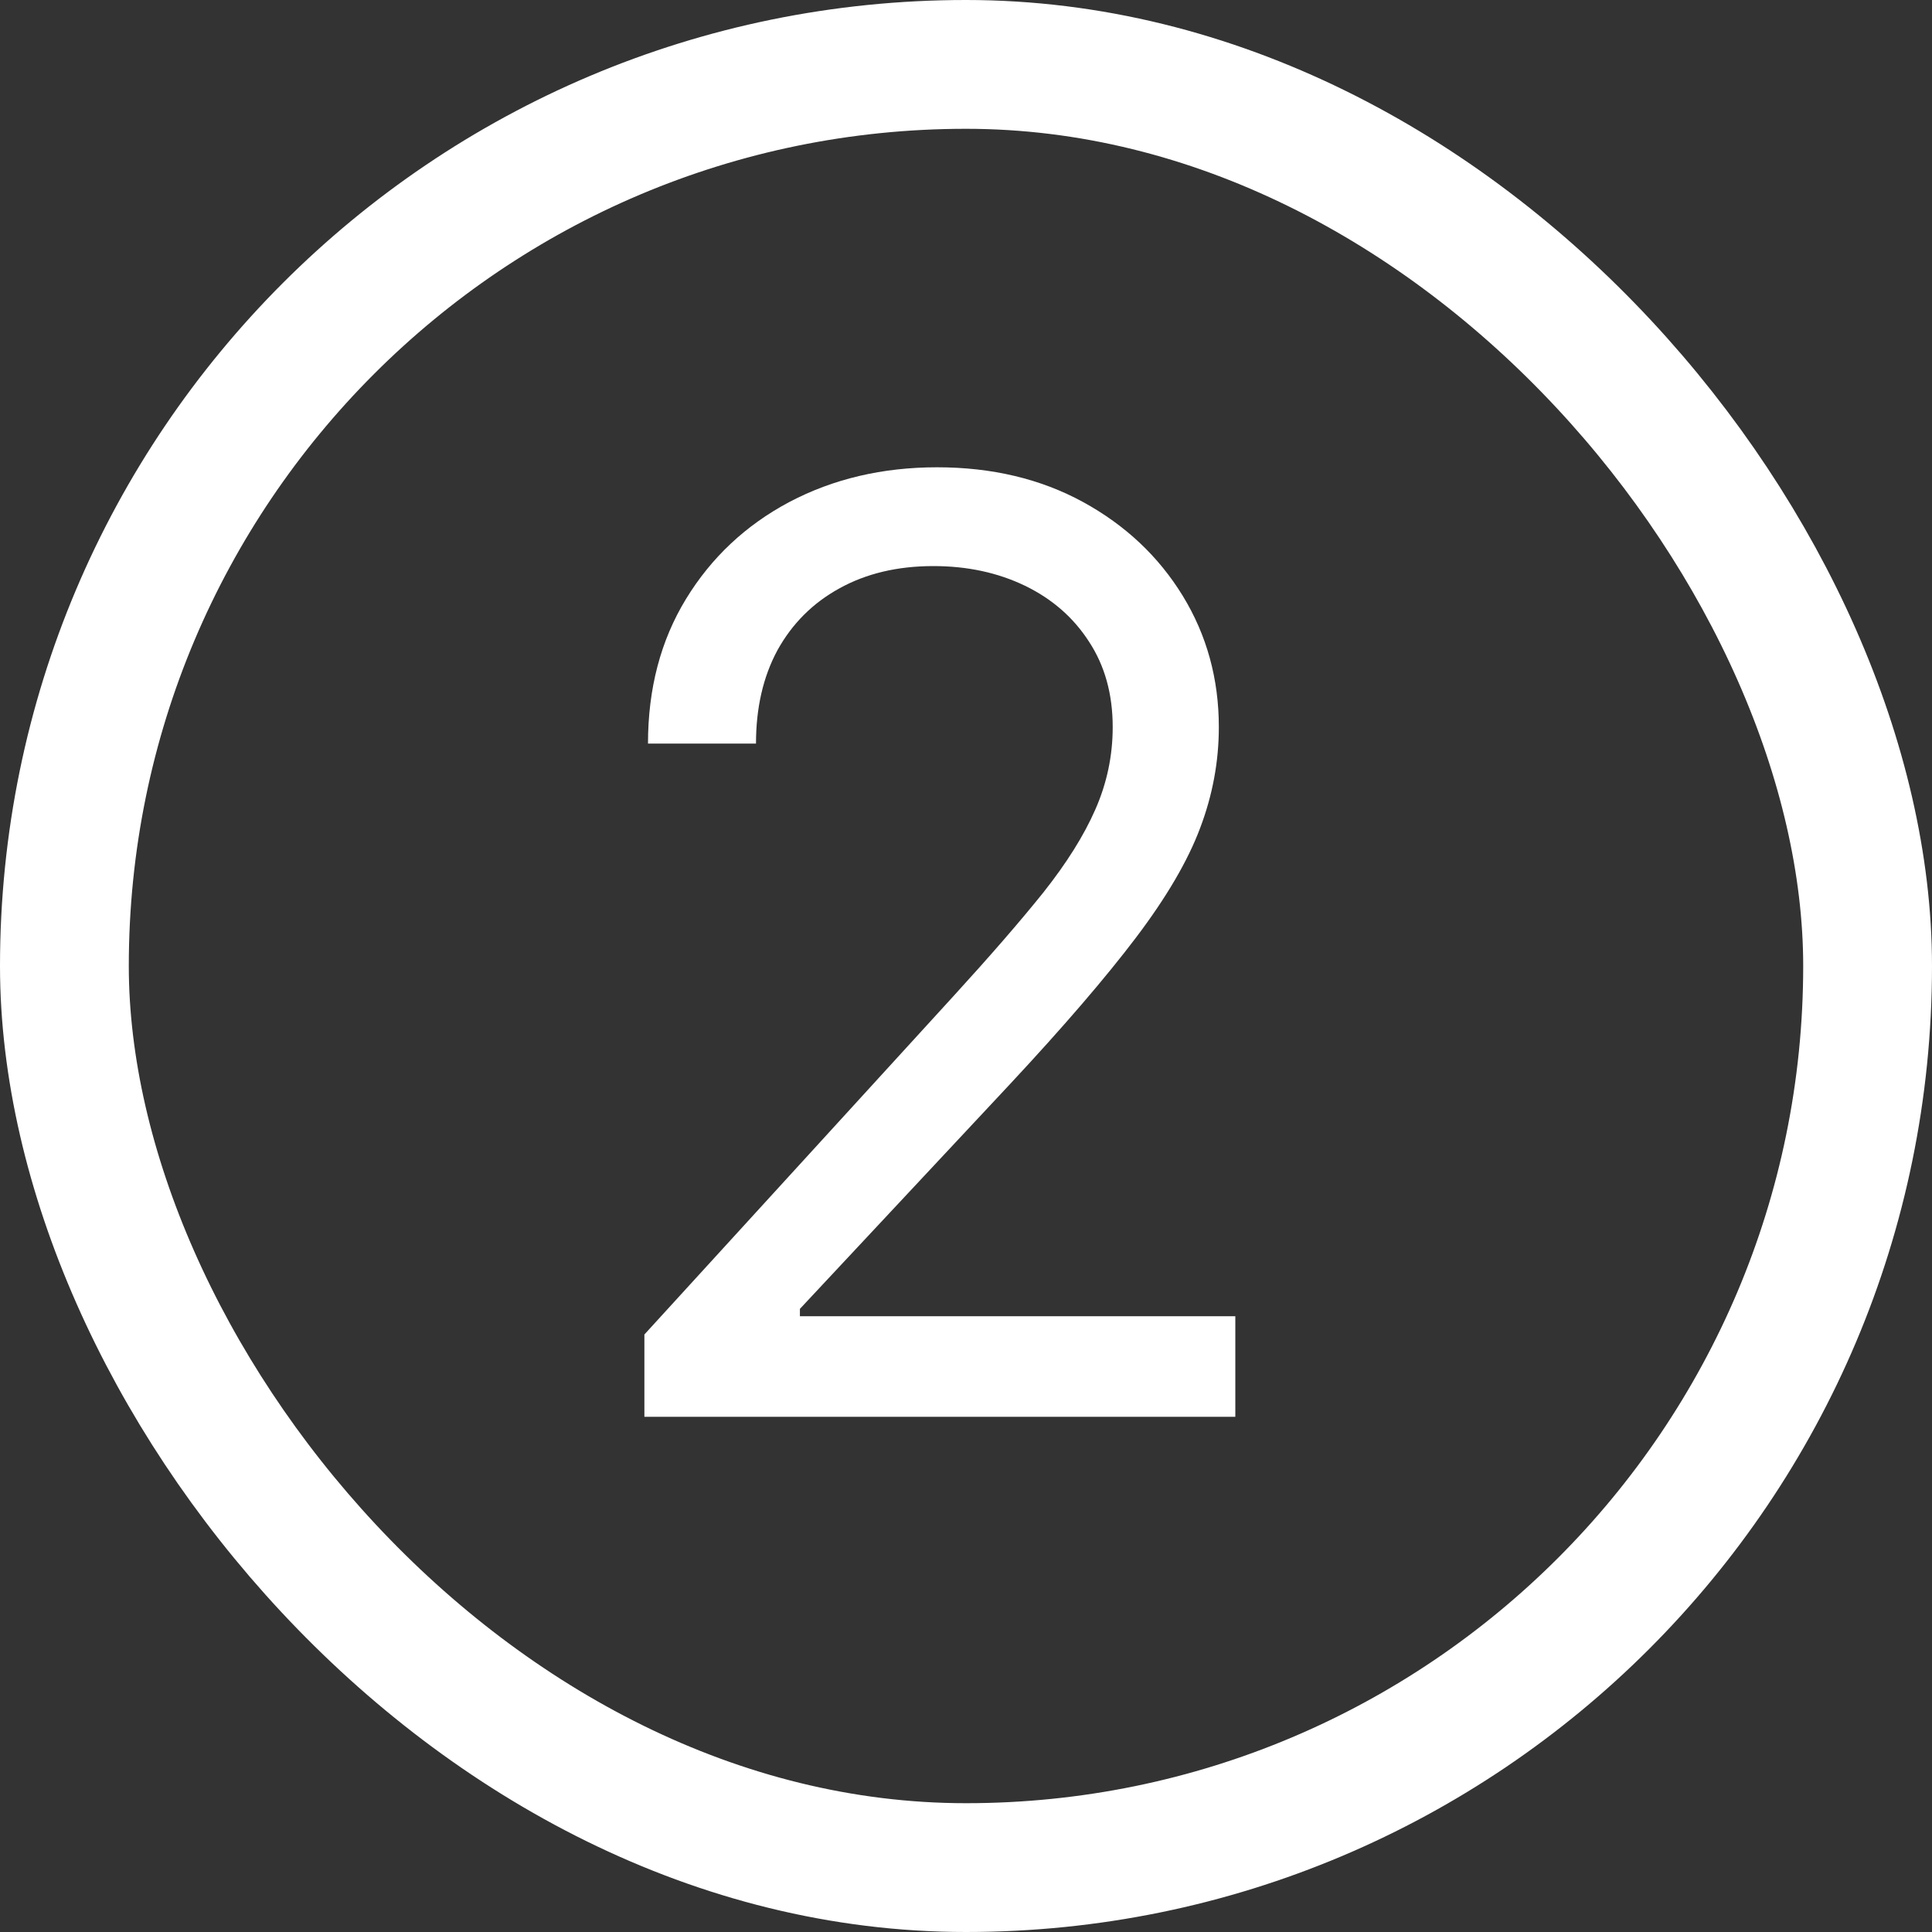
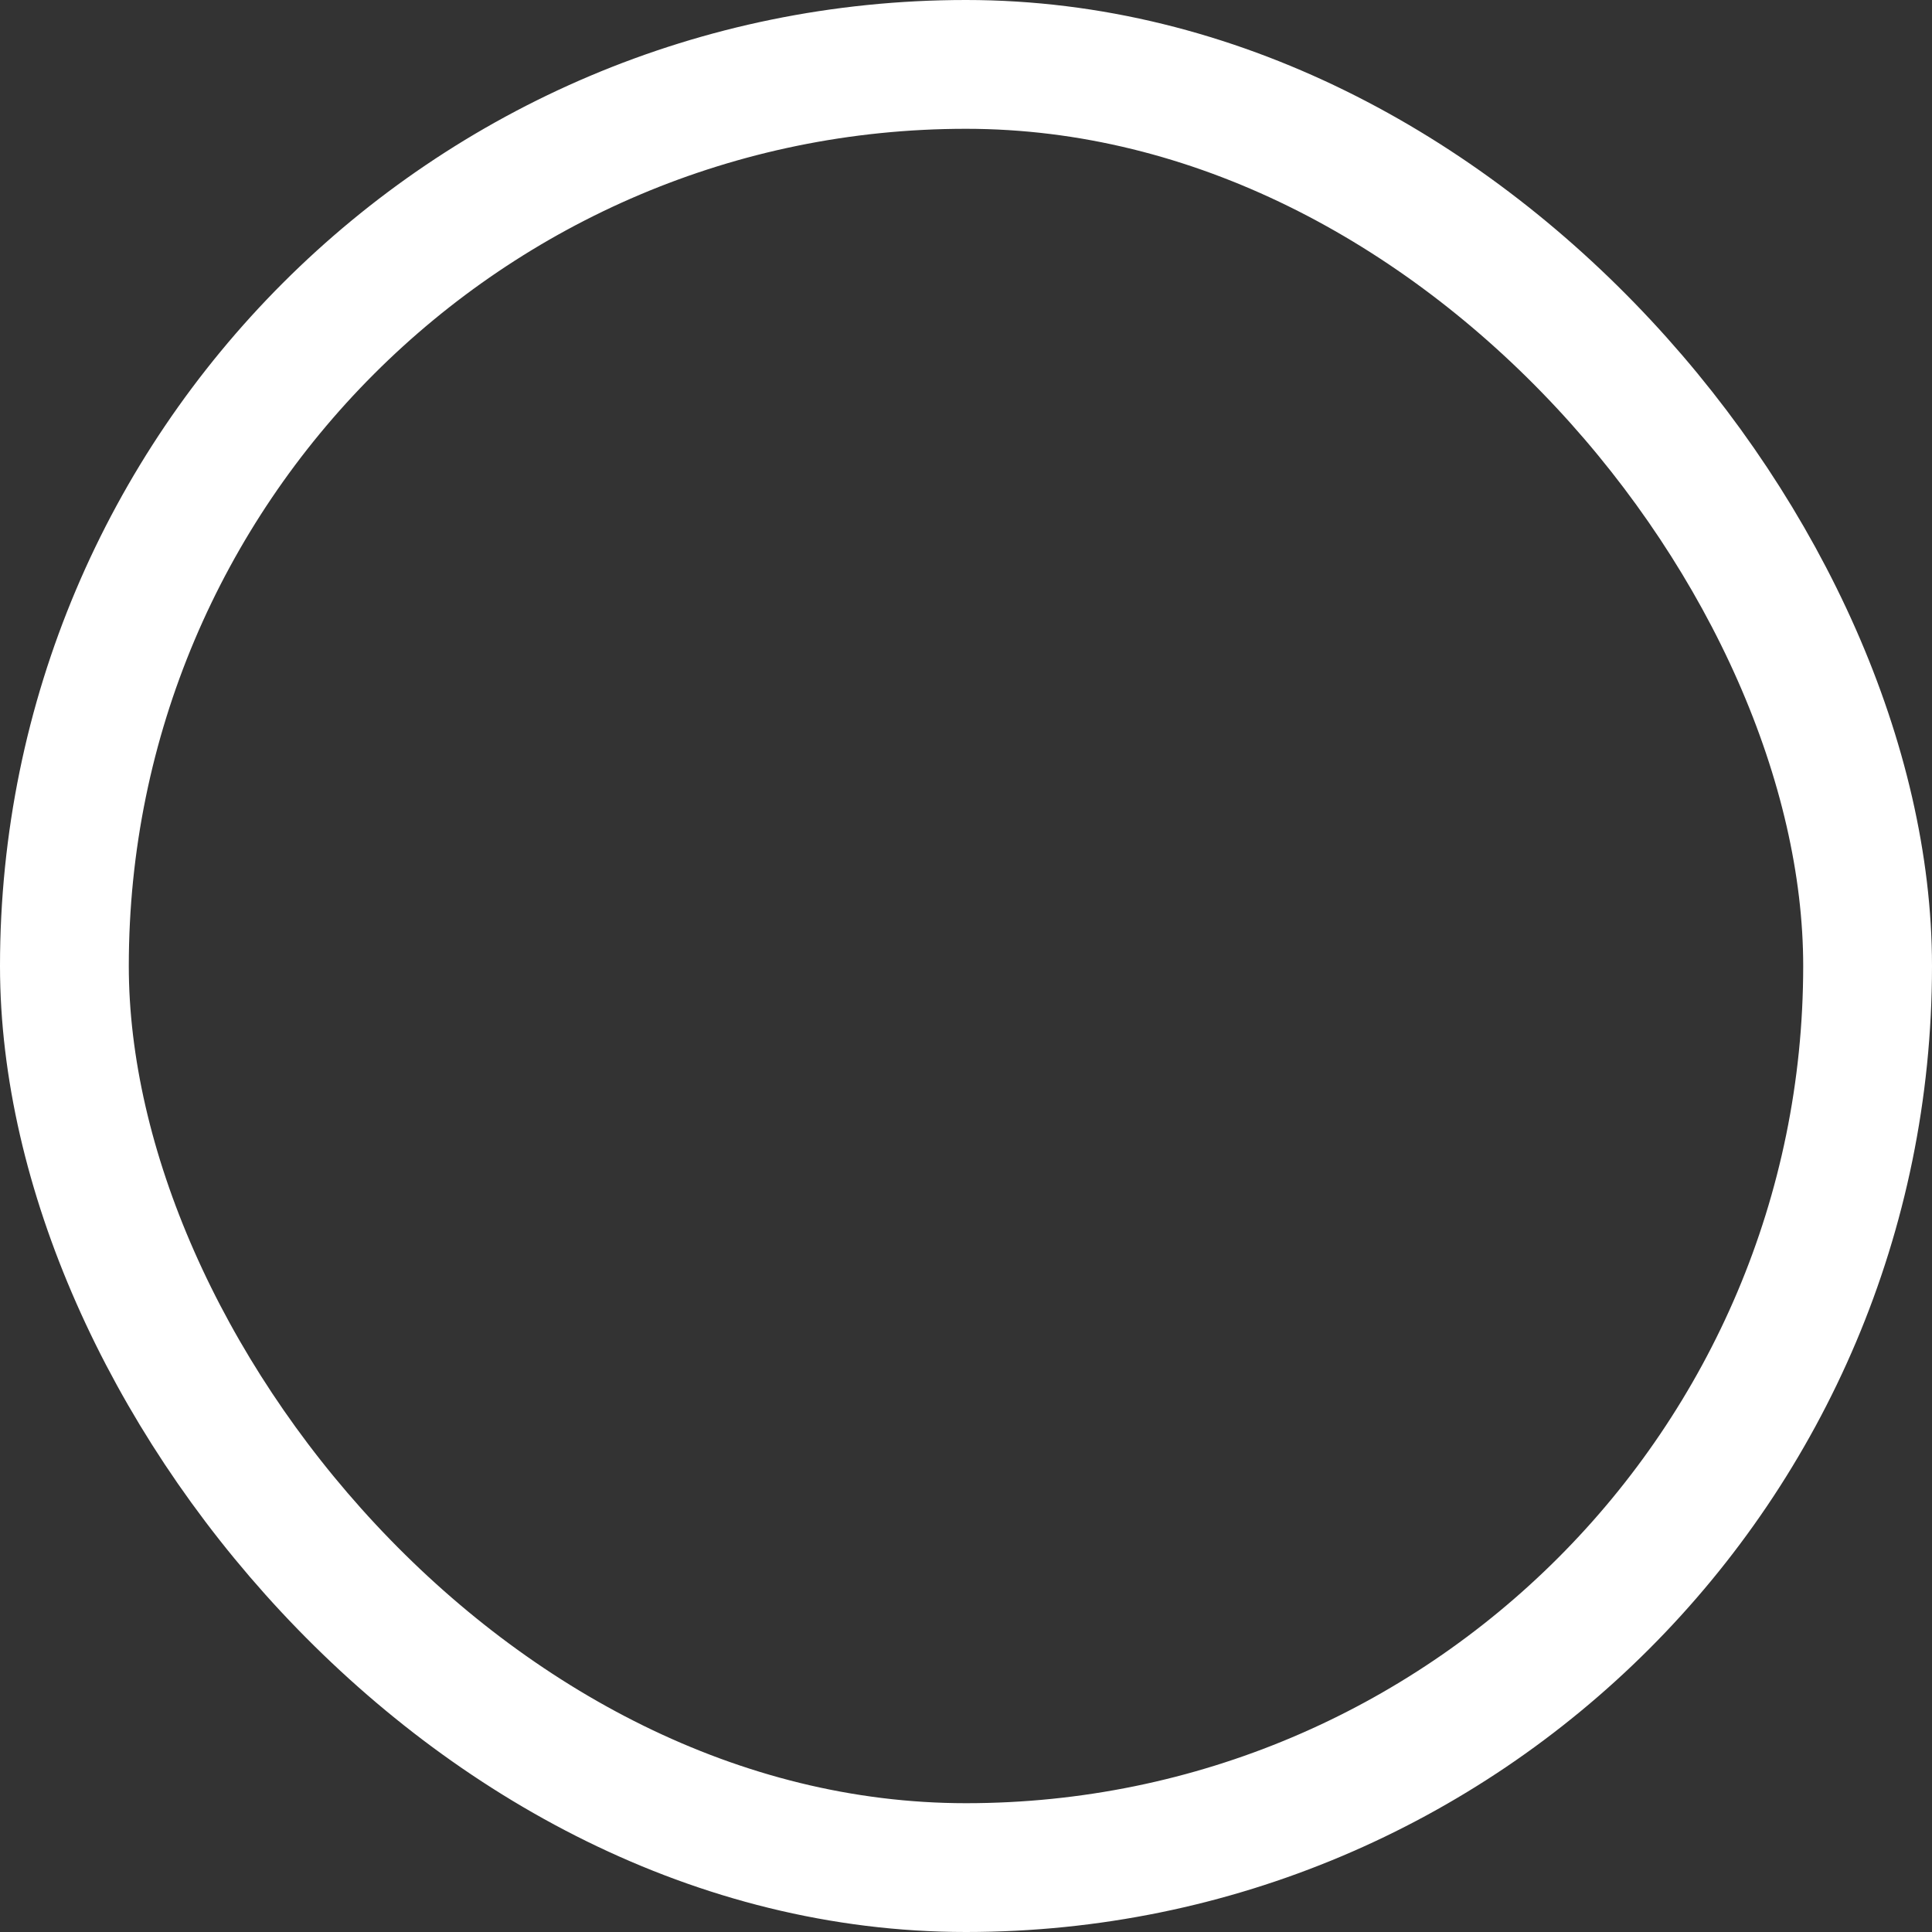
<svg xmlns="http://www.w3.org/2000/svg" width="30" height="30" viewBox="0 0 30 30" fill="none">
  <rect x="0" y="0" width="30" height="30" fill="#333333" stroke="none" />
  <rect x="1" y="1" width="28" height="28" rx="14" stroke="white" stroke-width="2" />
-   <path d="M10.006 22V20.722L14.807 15.466C15.37 14.85 15.834 14.315 16.199 13.861C16.563 13.402 16.833 12.971 17.009 12.568C17.188 12.161 17.278 11.735 17.278 11.29C17.278 10.778 17.155 10.336 16.909 9.962C16.668 9.588 16.336 9.299 15.915 9.095C15.493 8.892 15.02 8.79 14.494 8.79C13.936 8.79 13.448 8.906 13.031 9.138C12.619 9.365 12.3 9.685 12.072 10.097C11.85 10.508 11.739 10.992 11.739 11.546H10.062C10.062 10.693 10.259 9.945 10.652 9.301C11.045 8.657 11.58 8.155 12.257 7.795C12.939 7.436 13.704 7.256 14.551 7.256C15.403 7.256 16.159 7.436 16.817 7.795C17.475 8.155 17.991 8.641 18.365 9.251C18.739 9.862 18.926 10.542 18.926 11.29C18.926 11.825 18.829 12.348 18.635 12.859C18.445 13.366 18.114 13.932 17.641 14.557C17.172 15.177 16.521 15.935 15.688 16.829L12.421 20.324V20.438H19.182V22H10.006Z" fill="white" />
</svg>